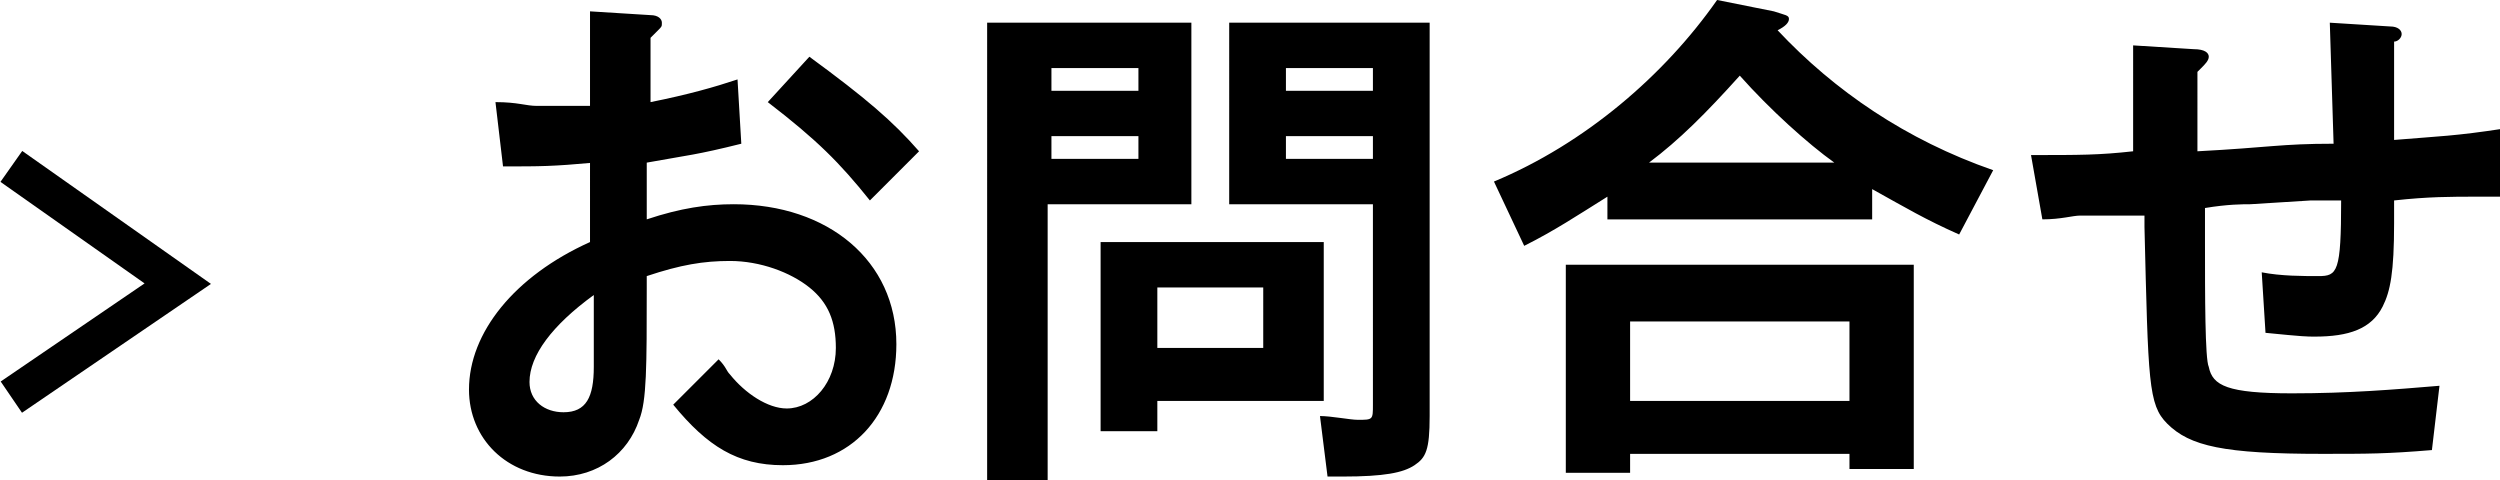
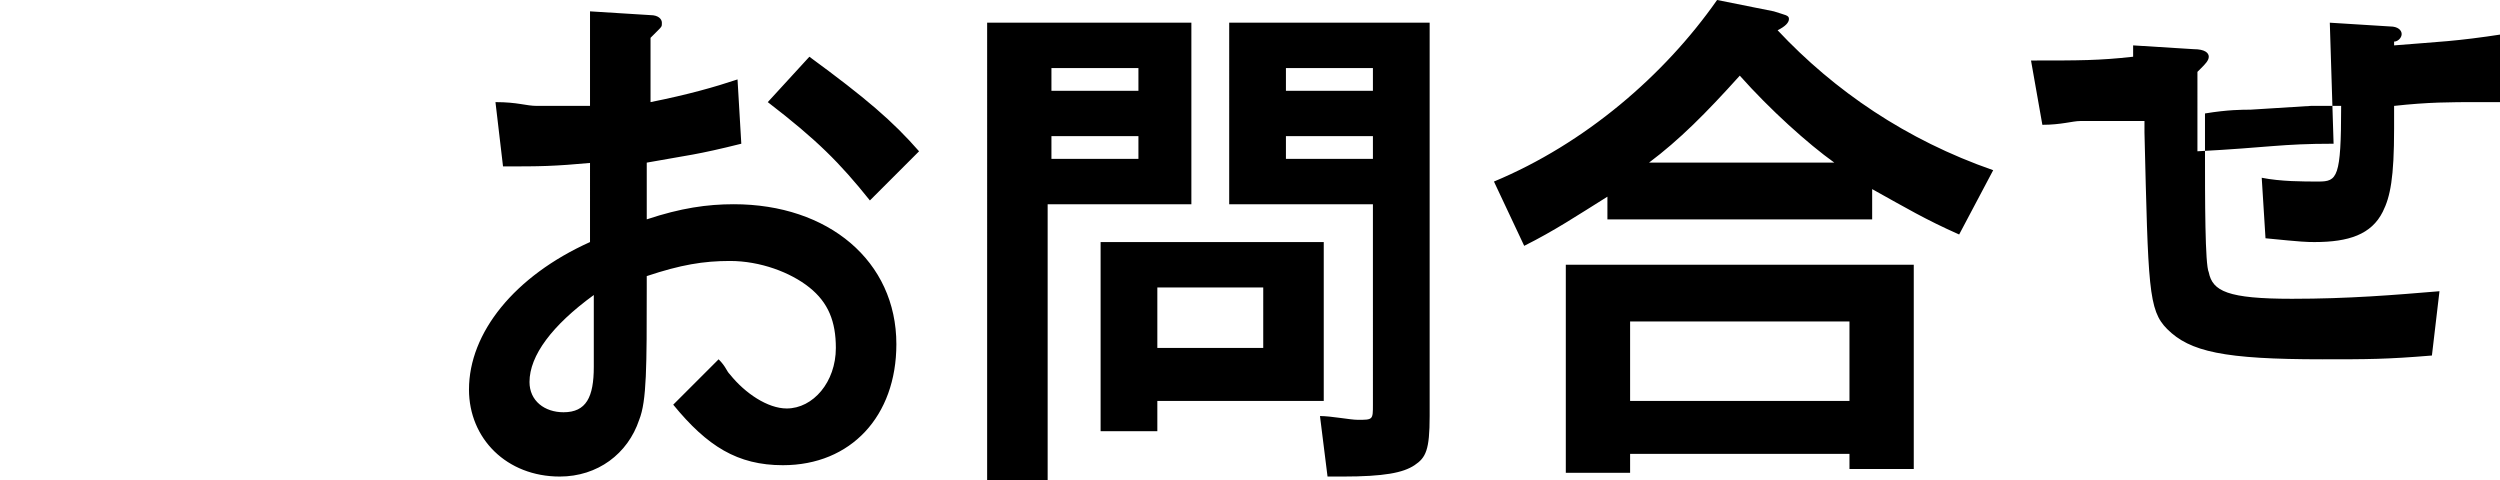
<svg xmlns="http://www.w3.org/2000/svg" width="66.1" height="12.7" overflow="visible">
-   <path d="M15.7 4.3c-1.1.1-1.4.1-2.4.1l-.2-1.7c.6 0 .8.1 1.1.1h1.4V.3l1.6.1c.2 0 .3.1.3.2s0 .1-.1.2l-.2.2v1.7c1-.2 1.7-.4 2.3-.6l.1 1.7c-1.2.3-1.4.3-2.5.5v1.5c.9-.3 1.6-.4 2.3-.4 2.5 0 4.3 1.5 4.3 3.7 0 1.9-1.2 3.2-3 3.2-1.2 0-2-.5-2.9-1.6L19 9.5c.2.2.2.3.3.4.4.5 1 .9 1.5.9.7 0 1.3-.7 1.3-1.6 0-.7-.2-1.2-.7-1.6-.5-.4-1.3-.7-2.1-.7-.7 0-1.3.1-2.2.4v.3c0 2.1 0 3-.2 3.5-.3.9-1.1 1.5-2.1 1.5-1.4 0-2.4-1-2.4-2.3 0-1.5 1.2-3 3.2-3.9V4.3zm0 3.5c-1.1.8-1.7 1.6-1.7 2.3 0 .5.4.8.9.8.6 0 .8-.4.8-1.2V7.8zM23 5.3c-.8-1-1.4-1.6-2.7-2.6l1.1-1.2c1.5 1.1 2.2 1.7 2.9 2.5L23 5.3zM26.2.6h5.3v4.8h-3.8v7.3h-1.6V.6zm1.6 1.2v.6h2.3v-.6h-2.3zm0 1.8v.6h2.3v-.6h-2.3zm1.3 2.8H35v4.2h-4.4v.8h-1.5v-5zm1.5 1.2v1.6h2.8V7.6h-2.8zm7.2-7V11c0 .9-.1 1.1-.4 1.3-.3.2-.8.3-1.9.3h-.4l-.2-1.6c.3 0 .8.1 1 .1.4 0 .4 0 .4-.4V5.4h-3.8V.6h5.3zM34 1.8v.6h2.3v-.6H34zm0 1.8v.6h2.3v-.6H34zM46.9.3c.3.1.4.1.4.2s-.1.2-.3.3c1.5 1.6 3.4 2.9 5.7 3.7l-.9 1.7c-.9-.4-1.4-.7-2.3-1.2v.8h-7v-.6c-.8.5-1.4.9-2.2 1.3l-.8-1.7C41.9 3.8 44 2 45.4 0l1.5.3zM41.5 7h9.1v5.4h-1.7V12h-5.8v.5h-1.7V7zm7.4 3.6V8.5h-5.8v2.1h5.8zm-.4-6.3c-.7-.5-1.7-1.4-2.5-2.3-.9 1-1.6 1.7-2.4 2.3h4.9zm14.8-3.1v2.5c1.2-.1 1.6-.1 2.9-.3v1.8h-.7c-.7 0-1.3 0-2.2.1v.6c0 1.3-.1 1.8-.3 2.2-.3.6-.9.8-1.8.8-.2 0-.3 0-1.3-.1l-.1-1.6c.5.1 1.1.1 1.5.1.5 0 .6-.1.6-2h-.8l-1.6.1c-.2 0-.6 0-1.2.1v.9c0 1.4 0 3.1.1 3.3.1.5.5.7 2.2.7 1.5 0 2.7-.1 3.9-.2l-.2 1.7c-1.2.1-1.7.1-2.9.1-2.6 0-3.5-.2-4.1-.8-.5-.5-.5-1.1-.6-5.2v-.3H55c-.2 0-.5.1-1 .1l-.3-1.7c1.3 0 1.8 0 2.7-.1V1.2l1.6.1c.3 0 .4.1.4.2s-.1.2-.2.3l-.1.1V4c1.9-.1 2.2-.2 3.6-.2L61.6.6l1.6.1c.2 0 .3.1.3.2s-.1.2-.2.2v.1z" />
-   <path fill="none" stroke="#000" stroke-miterlimit="10" d="M.3 4.4l4.4 3.1-4.4 3" />
+   <path d="M15.7 4.3c-1.1.1-1.4.1-2.4.1l-.2-1.7c.6 0 .8.1 1.1.1h1.4V.3l1.6.1c.2 0 .3.1.3.2s0 .1-.1.2l-.2.2v1.7c1-.2 1.7-.4 2.3-.6l.1 1.7c-1.2.3-1.4.3-2.5.5v1.5c.9-.3 1.6-.4 2.3-.4 2.5 0 4.3 1.5 4.3 3.7 0 1.9-1.2 3.2-3 3.2-1.2 0-2-.5-2.9-1.6L19 9.5c.2.2.2.3.3.4.4.5 1 .9 1.5.9.7 0 1.3-.7 1.3-1.6 0-.7-.2-1.2-.7-1.6-.5-.4-1.3-.7-2.1-.7-.7 0-1.3.1-2.2.4v.3c0 2.1 0 3-.2 3.5-.3.9-1.1 1.5-2.1 1.5-1.4 0-2.4-1-2.4-2.3 0-1.5 1.2-3 3.2-3.9V4.3zm0 3.5c-1.1.8-1.7 1.6-1.7 2.3 0 .5.4.8.9.8.6 0 .8-.4.8-1.2V7.8zM23 5.3c-.8-1-1.4-1.6-2.7-2.6l1.1-1.2c1.5 1.1 2.2 1.7 2.9 2.5L23 5.3zM26.2.6h5.3v4.8h-3.8v7.3h-1.6V.6zm1.6 1.2v.6h2.3v-.6h-2.3zm0 1.8v.6h2.3v-.6h-2.3zm1.3 2.8H35v4.2h-4.4v.8h-1.5v-5zm1.5 1.2v1.6h2.8V7.6h-2.8zm7.2-7V11c0 .9-.1 1.1-.4 1.3-.3.2-.8.3-1.9.3h-.4l-.2-1.6c.3 0 .8.1 1 .1.4 0 .4 0 .4-.4V5.4h-3.8V.6h5.3zM34 1.8v.6h2.3v-.6H34zm0 1.8v.6h2.3v-.6H34zM46.9.3c.3.1.4.1.4.2s-.1.2-.3.3c1.5 1.6 3.4 2.9 5.7 3.7l-.9 1.7c-.9-.4-1.4-.7-2.3-1.2v.8h-7v-.6c-.8.5-1.4.9-2.2 1.3l-.8-1.7C41.9 3.8 44 2 45.4 0l1.5.3zM41.5 7h9.1v5.4h-1.7V12h-5.8v.5h-1.7V7zm7.4 3.6V8.5h-5.8v2.1h5.8zm-.4-6.3c-.7-.5-1.7-1.4-2.5-2.3-.9 1-1.6 1.7-2.4 2.3h4.9zm14.8-3.1c1.2-.1 1.6-.1 2.9-.3v1.8h-.7c-.7 0-1.3 0-2.2.1v.6c0 1.3-.1 1.8-.3 2.2-.3.6-.9.8-1.8.8-.2 0-.3 0-1.3-.1l-.1-1.6c.5.1 1.1.1 1.5.1.5 0 .6-.1.6-2h-.8l-1.6.1c-.2 0-.6 0-1.2.1v.9c0 1.4 0 3.1.1 3.3.1.5.5.7 2.2.7 1.5 0 2.7-.1 3.9-.2l-.2 1.7c-1.2.1-1.7.1-2.9.1-2.6 0-3.5-.2-4.1-.8-.5-.5-.5-1.1-.6-5.2v-.3H55c-.2 0-.5.1-1 .1l-.3-1.7c1.3 0 1.8 0 2.7-.1V1.2l1.6.1c.3 0 .4.1.4.2s-.1.2-.2.3l-.1.1V4c1.9-.1 2.2-.2 3.6-.2L61.6.6l1.6.1c.2 0 .3.1.3.2s-.1.2-.2.2v.1z" />
</svg>